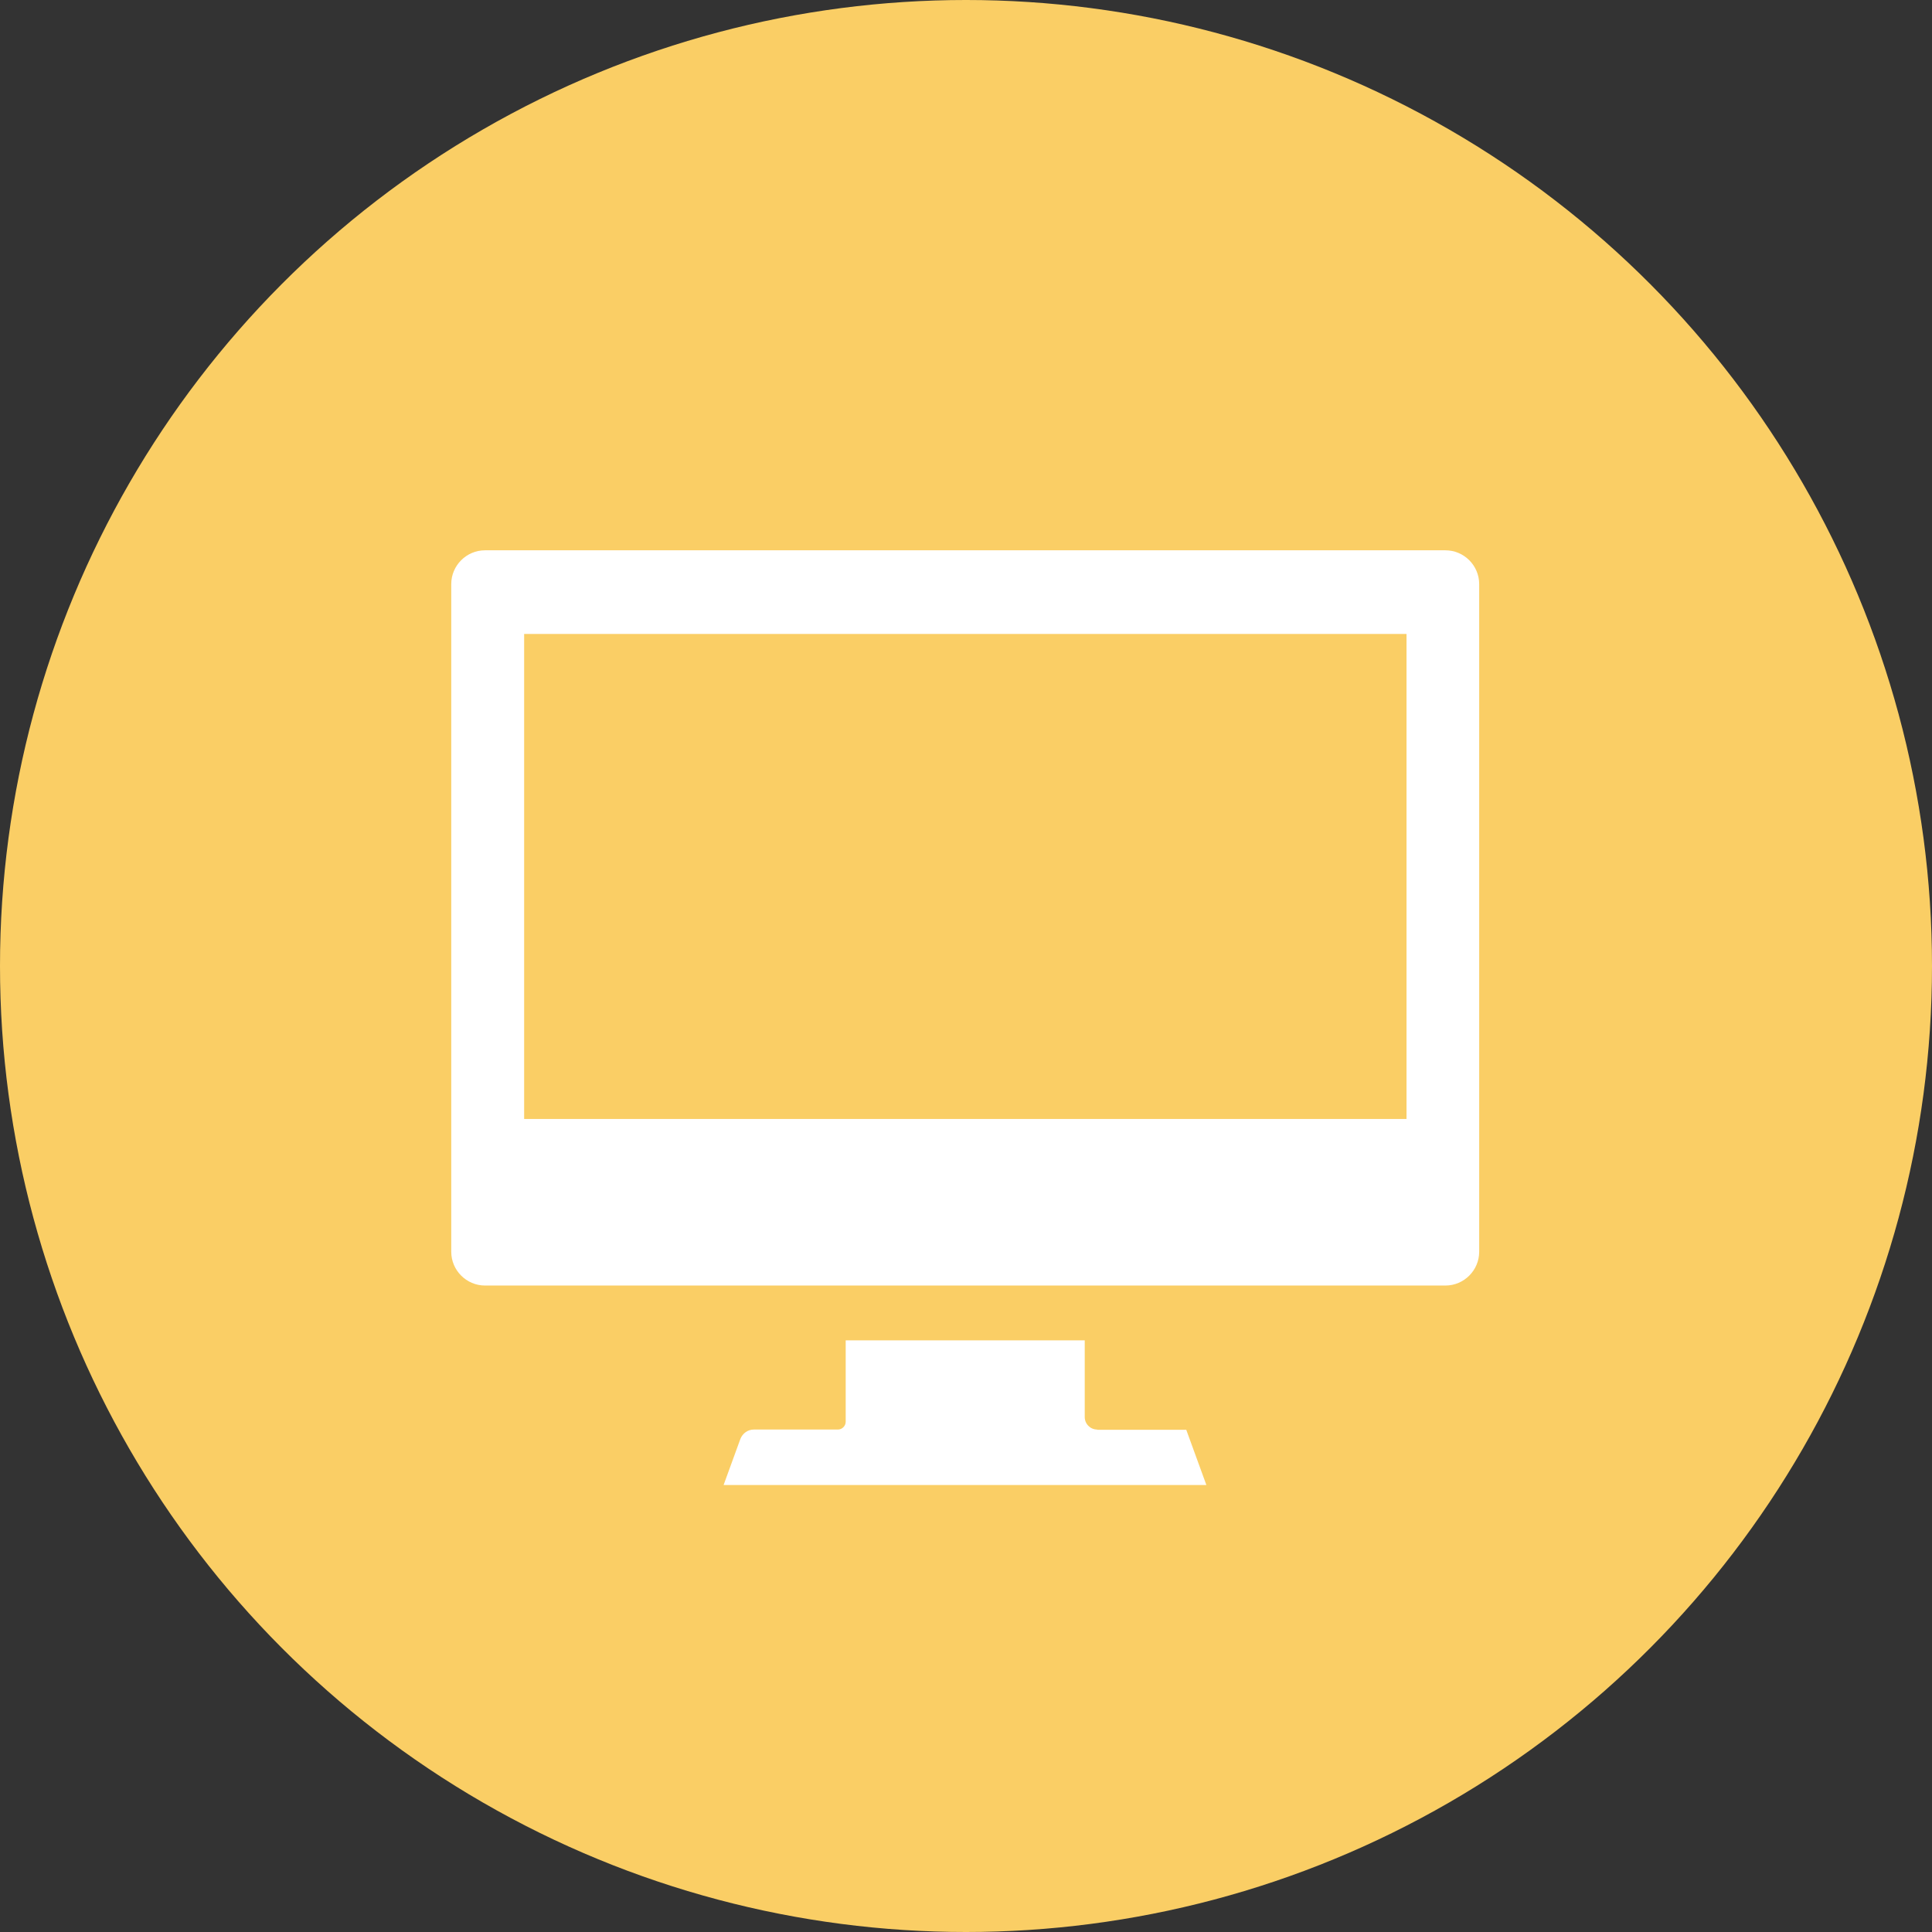
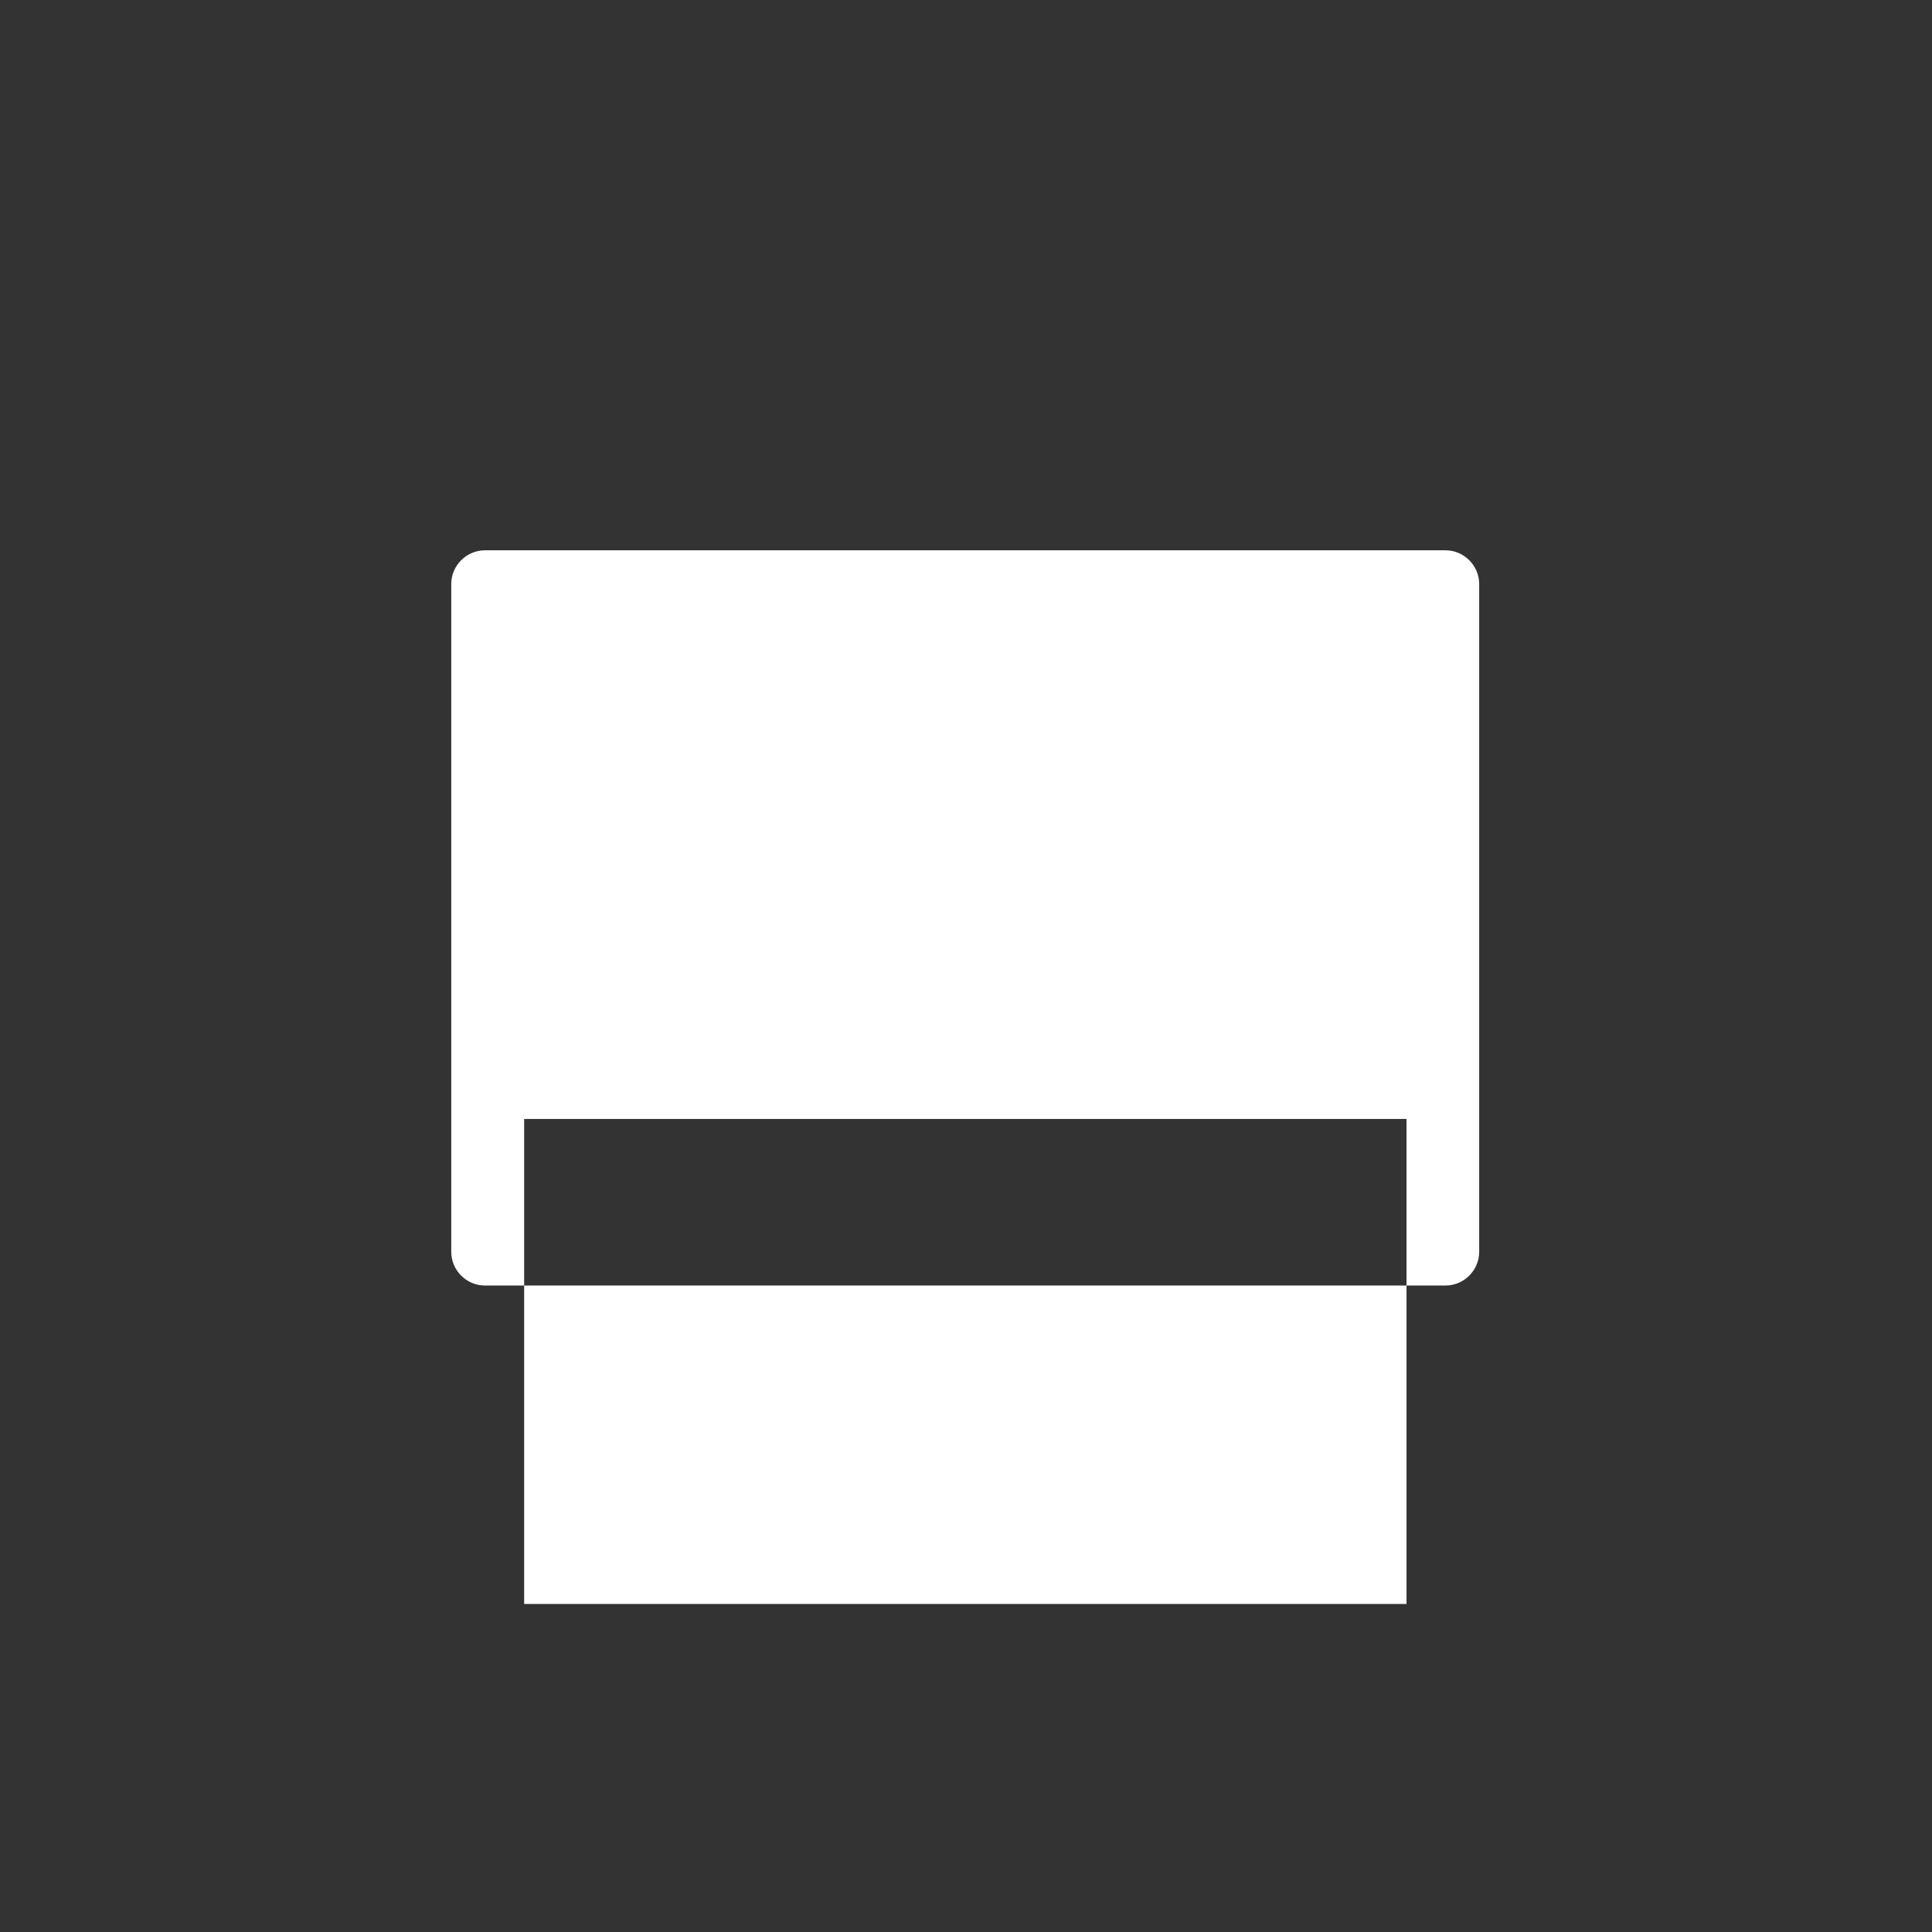
<svg xmlns="http://www.w3.org/2000/svg" id="_レイヤー_2" data-name="レイヤー 2" viewBox="0 0 86.4 86.4">
  <rect x="0" y="0" width="86.4" height="86.4" fill="#333333" stroke="none" />
  <defs>
    <style>
      .cls-1 {
        fill: #face65;
      }

      .cls-2 {
        fill: #fff;
      }
    </style>
  </defs>
  <g id="_レイヤー_1-2" data-name="レイヤー 1">
-     <circle class="cls-1" cx="43.2" cy="43.2" r="43.2" />
    <g>
-       <path class="cls-2" d="M64.64,24.61H21.69c-.83,0-1.51.68-1.51,1.51v29.86c0,.83.68,1.51,1.51,1.51h42.95c.83,0,1.51-.68,1.51-1.51v-29.86c0-.83-.68-1.51-1.51-1.51ZM23.44,50.04v-21.69h39.46v21.69H23.44Z" />
-       <path class="cls-2" d="M49.07,63.93c-.31,0-.56-.25-.56-.56v-3.43h-10.69v3.64c0,.19-.16.35-.35.35h-3.76c-.27,0-.5.17-.6.42l-.75,2.06h21.59l-.9-2.47h-3.99Z" />
+       <path class="cls-2" d="M64.64,24.61H21.69c-.83,0-1.51.68-1.51,1.51v29.86c0,.83.68,1.51,1.51,1.51h42.95c.83,0,1.51-.68,1.51-1.51v-29.86c0-.83-.68-1.51-1.51-1.51ZM23.44,50.04h39.46v21.69H23.44Z" />
    </g>
  </g>
</svg>